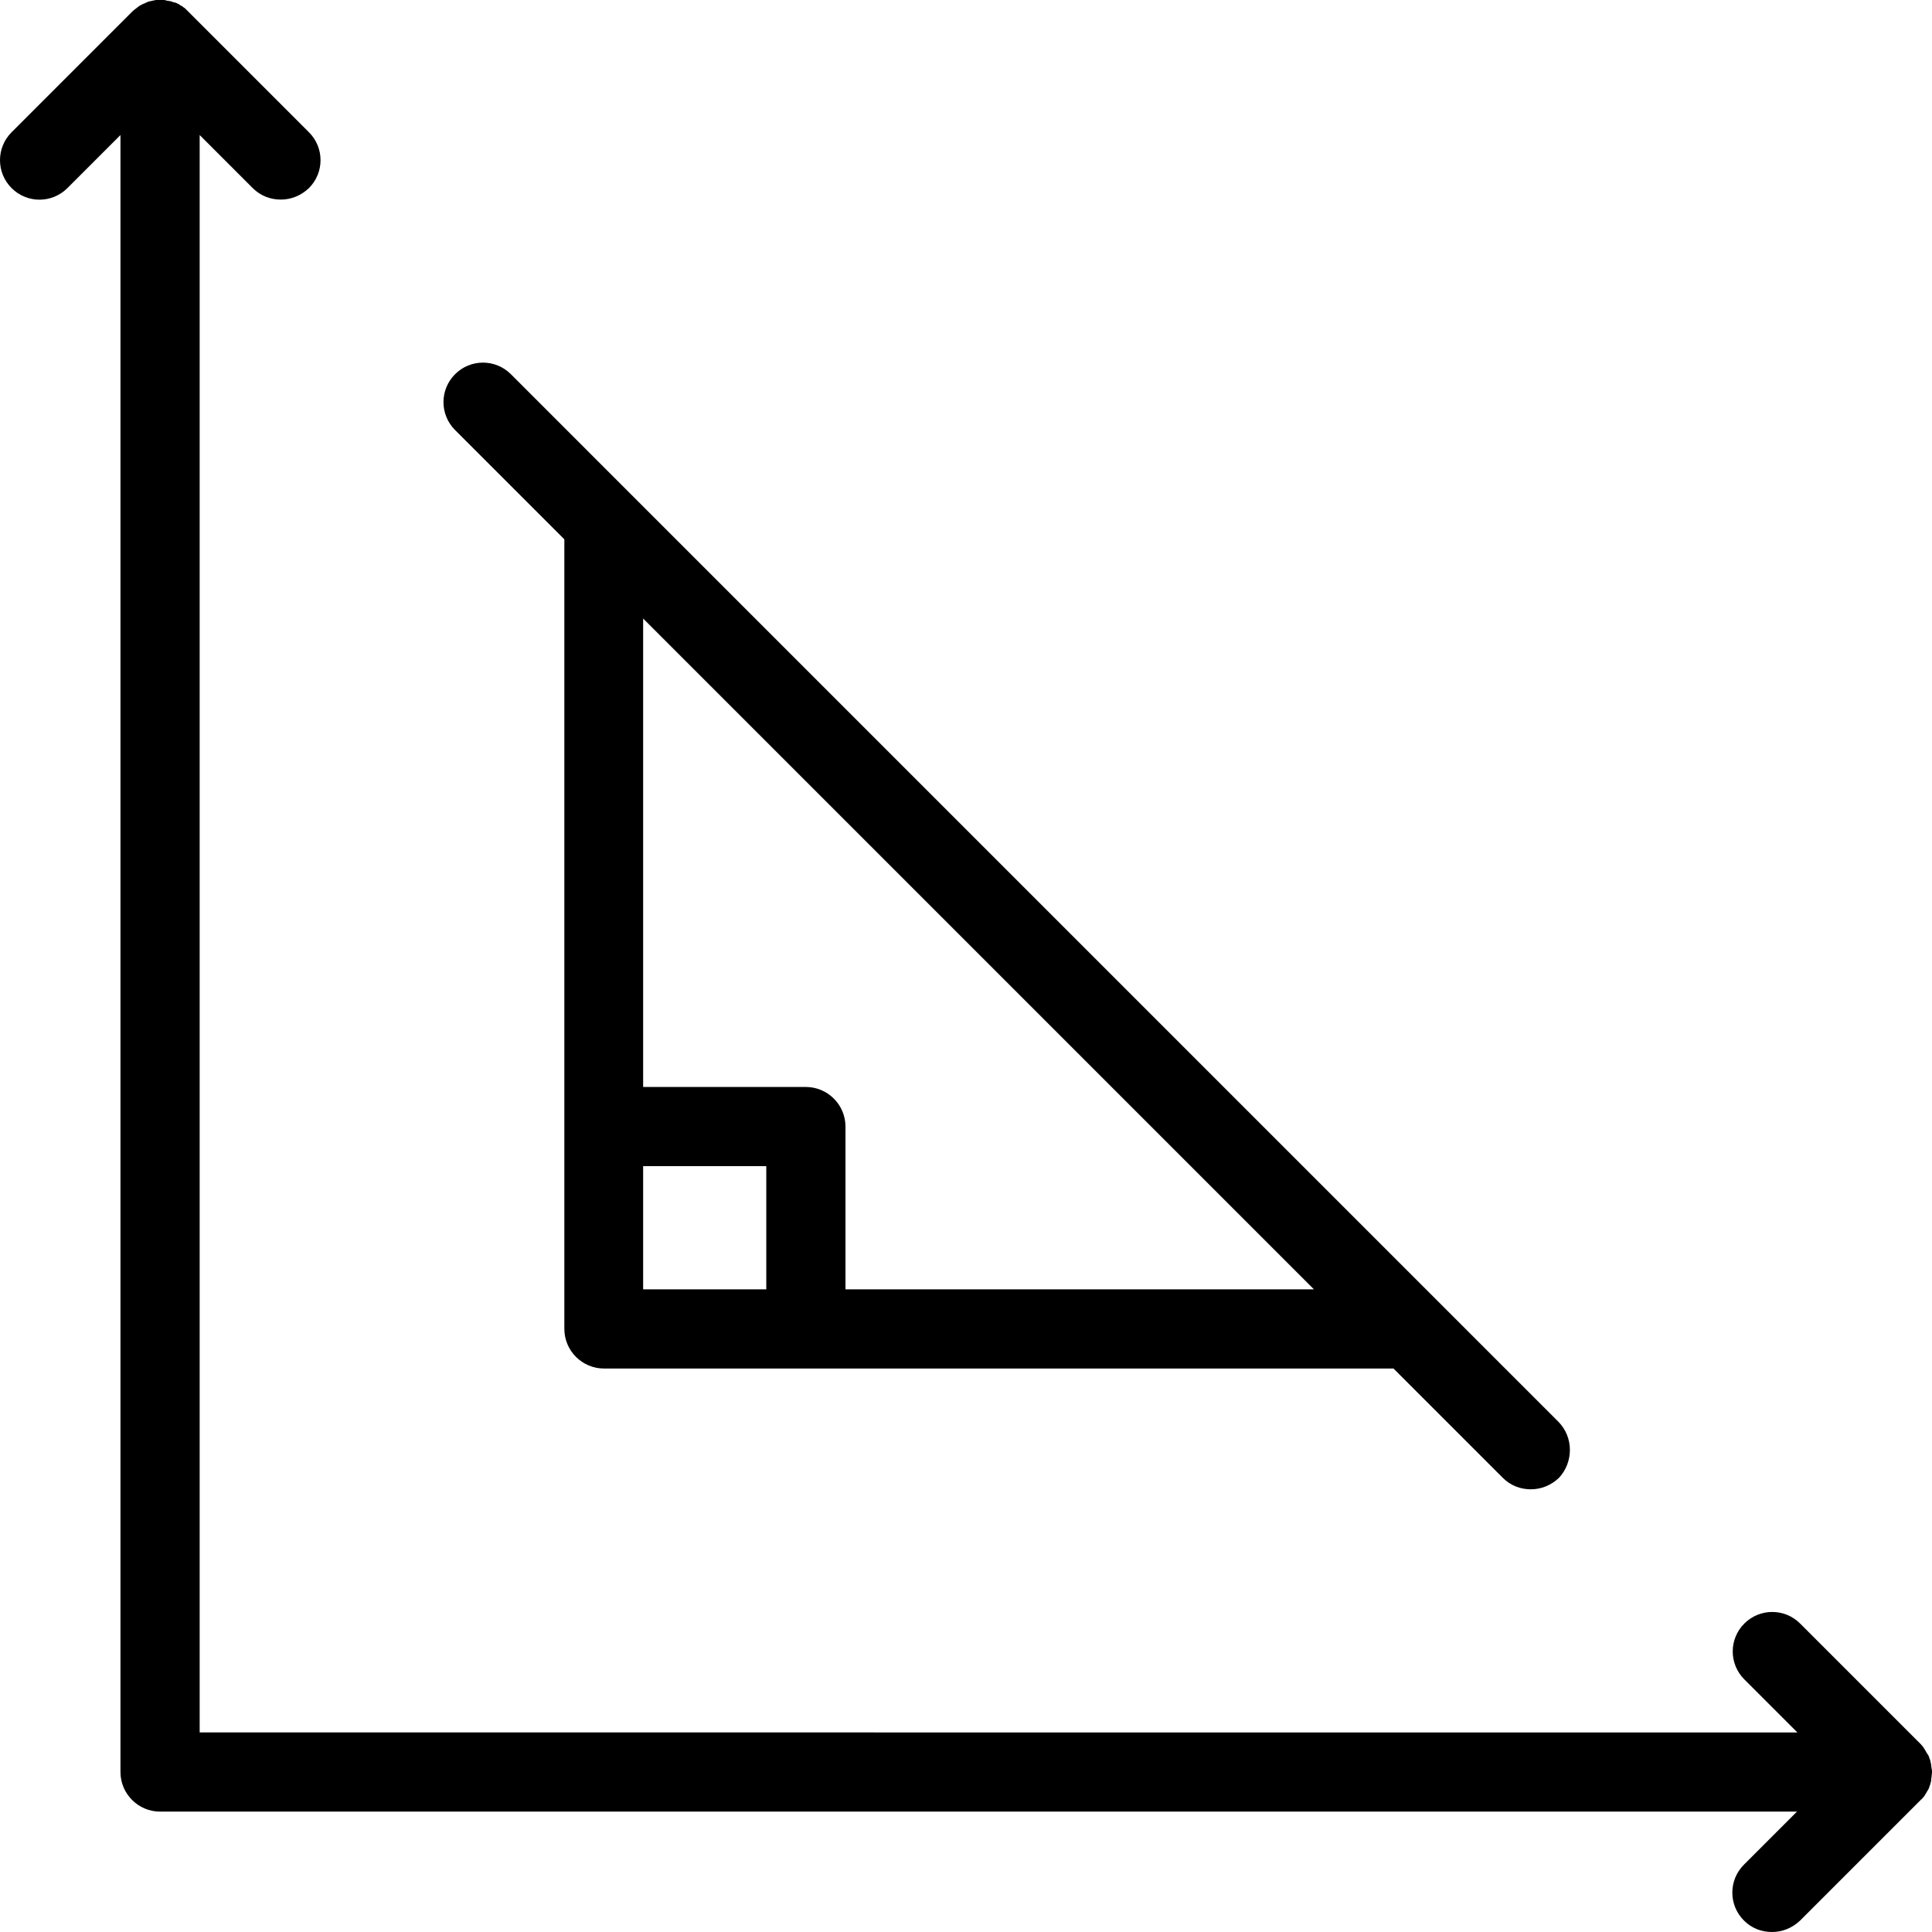
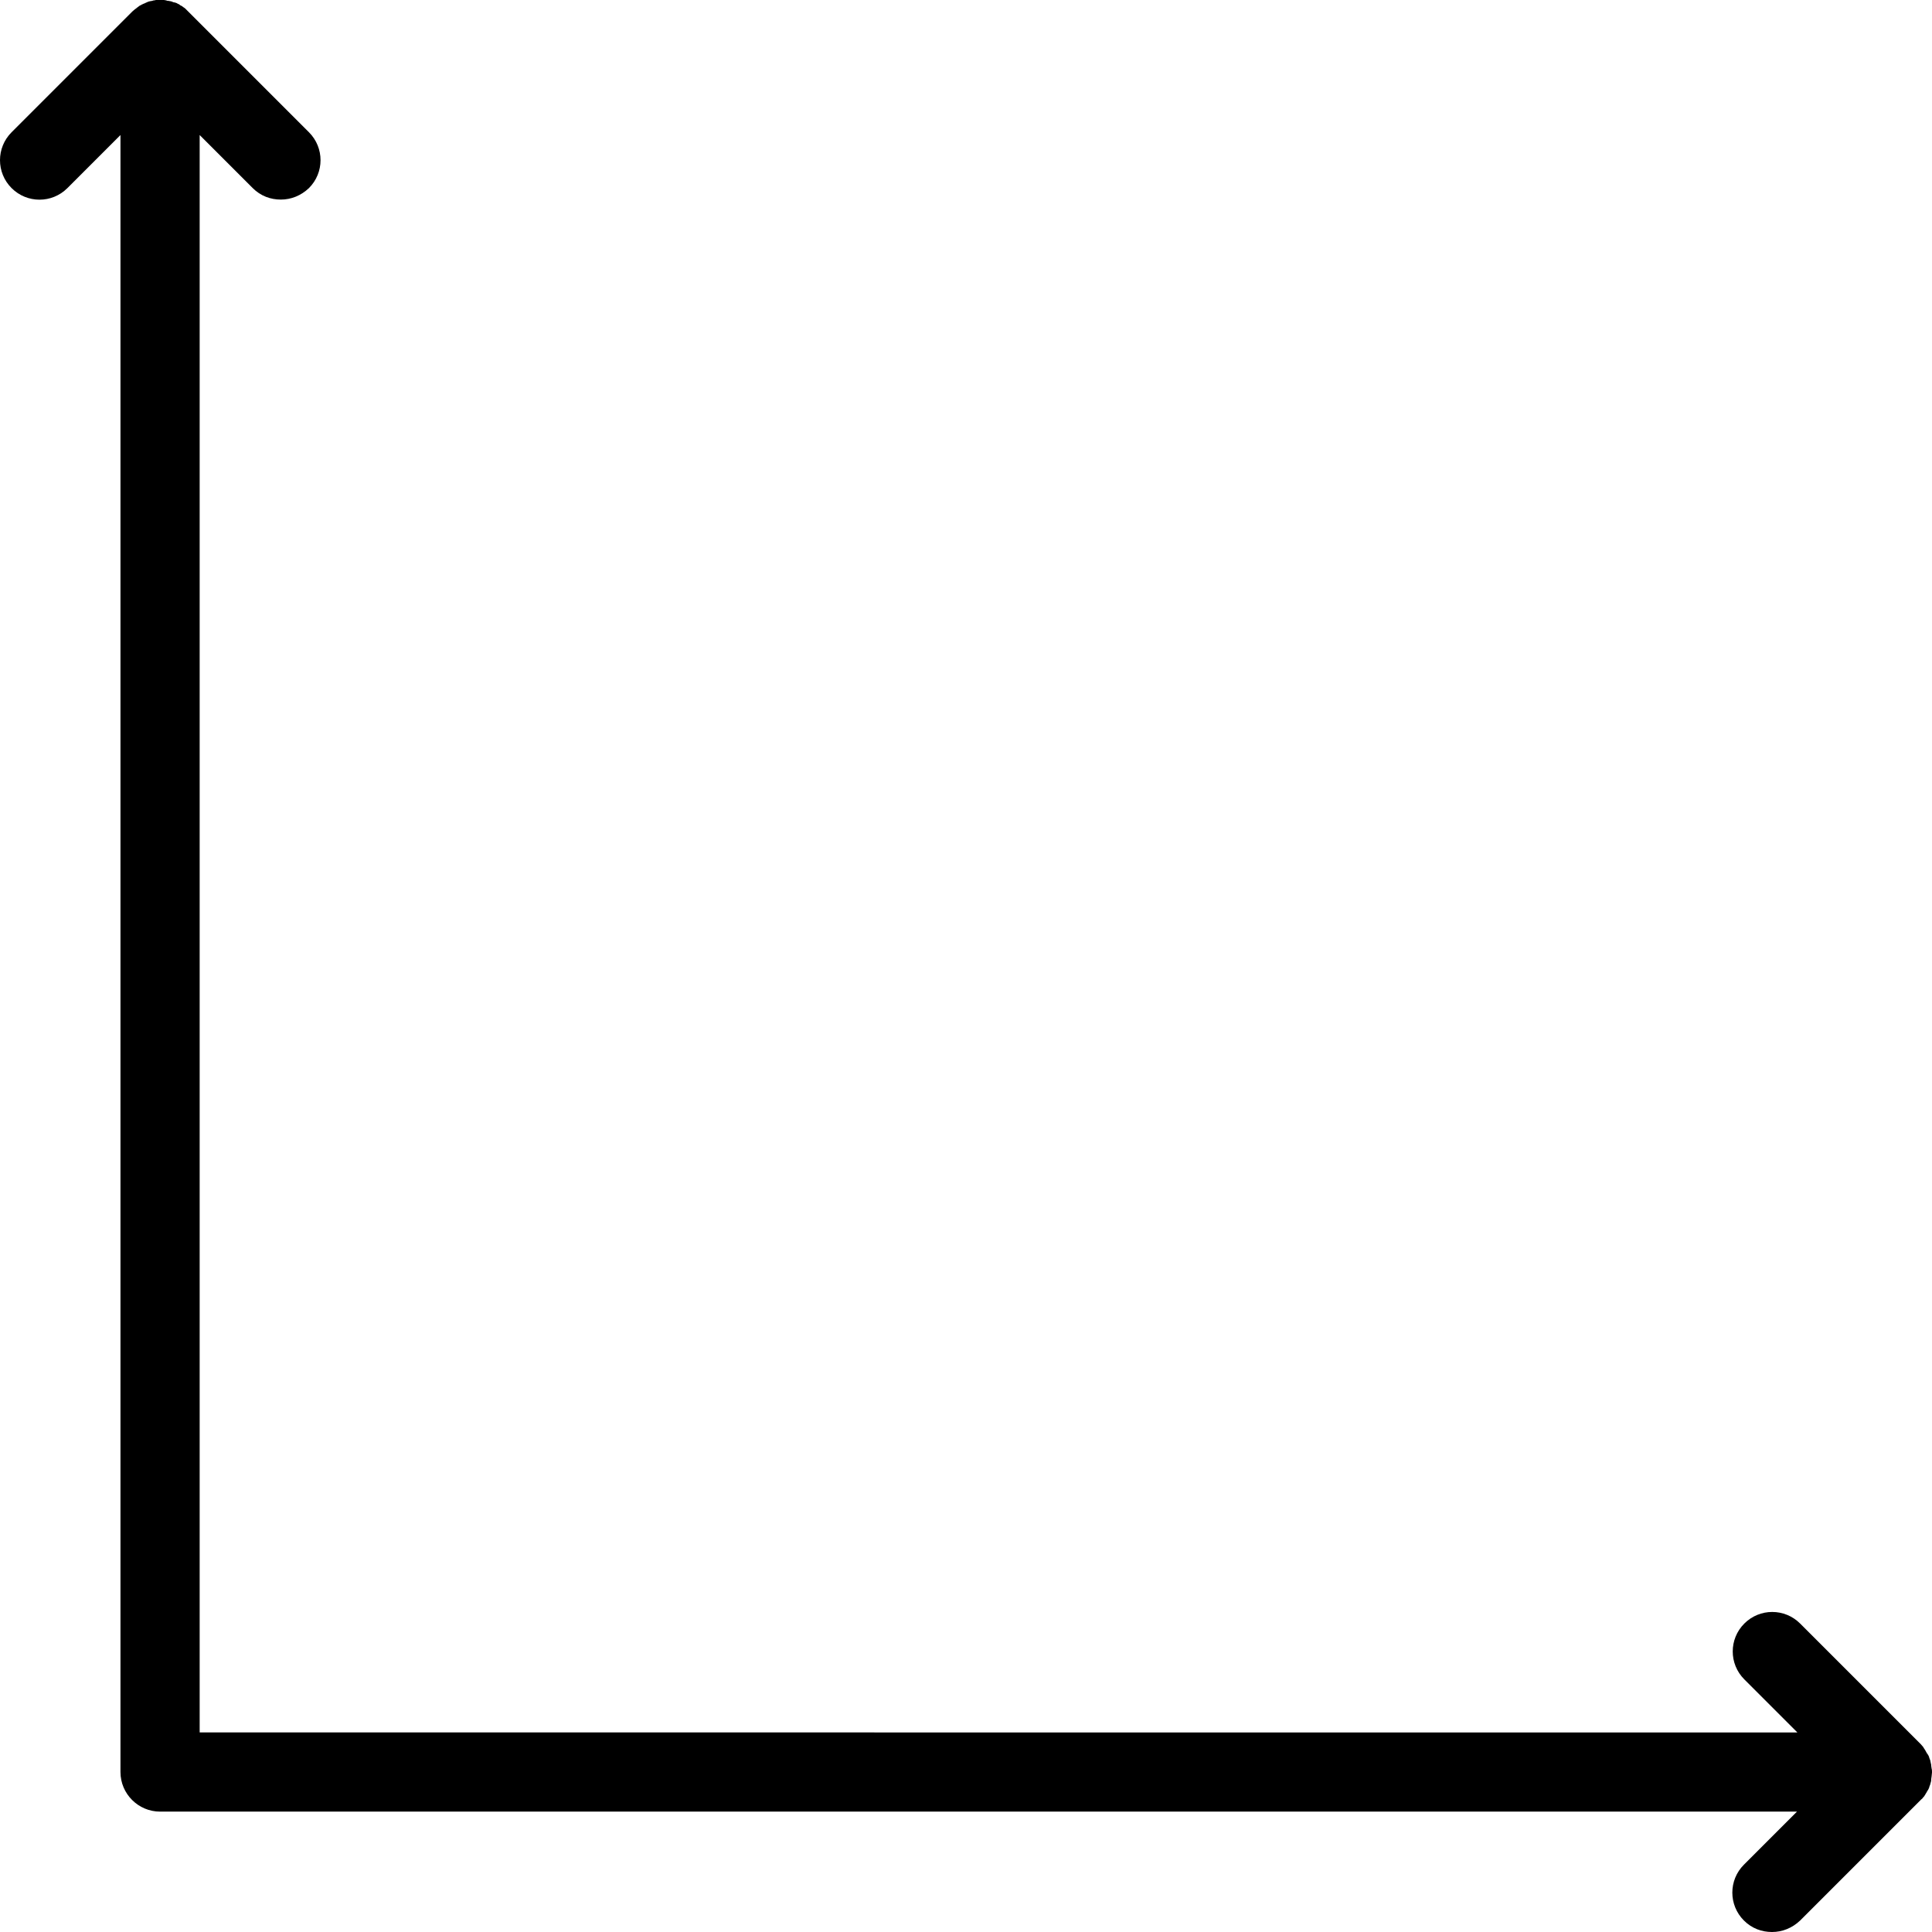
<svg xmlns="http://www.w3.org/2000/svg" fill="#000000" height="800px" width="800px" version="1.1" id="Layer_1" viewBox="0 0 488 488" xml:space="preserve">
  <g transform="translate(0 -540.36)">
    <g>
      <g>
-         <path d="M142.547,676.588v199.441c0,5.501,4.501,10.002,10.002,10.002h199.431l27.604,27.606c2,2,4.501,2.901,7.101,2.901     s5.101-1,7.101-2.901c3.701-4.001,3.701-10.302-0.2-14.203v0L159.55,665.386l-30.505-30.506c-3.901-3.901-10.202-3.901-14.102,0     c-3.901,3.901-3.901,10.202,0,14.103L142.547,676.588z M162.45,696.592l169.426,169.435H213.558v-41.108     c0-5.501-4.501-10.002-10.002-10.002H162.45V696.592z M162.45,834.92h31.105v31.106H162.45V834.92z" />
        <path d="M487.9,987.052c0-0.2-0.1-0.5-0.1-0.7c0-0.1,0-0.2,0-0.2c-0.1-0.3-0.1-0.6-0.2-0.9v-0.1c-0.1-0.3-0.2-0.6-0.3-0.8v-0.1     c-0.1-0.3-0.2-0.5-0.4-0.8c0,0,0-0.1-0.1-0.1c-0.1-0.2-0.3-0.5-0.4-0.7c0-0.1-0.1-0.1-0.1-0.2c-0.1-0.2-0.3-0.4-0.4-0.6     c0-0.1-0.1-0.1-0.1-0.2c-0.2-0.2-0.4-0.5-0.6-0.7l-30.505-30.506c-3.901-3.901-10.202-3.901-14.102,0     c-3.901,3.901-3.901,10.202,0,14.103l13.402,13.403H50.433V574.467l13.402,13.403c2,2,4.501,2.901,7.101,2.901     s5.101-1,7.101-2.901c3.901-3.901,3.901-10.202,0-14.103l-30.505-30.507l-0.1-0.1c-0.2-0.2-0.4-0.4-0.6-0.6     c-0.1-0.1-0.2-0.2-0.4-0.3c-0.1-0.1-0.3-0.2-0.4-0.3c-0.1-0.1-0.3-0.2-0.4-0.2c-0.1-0.1-0.3-0.2-0.4-0.3     c-0.1-0.1-0.3-0.1-0.4-0.2c-0.2-0.1-0.3-0.2-0.5-0.2c-0.1-0.1-0.3-0.1-0.4-0.1c-0.2-0.1-0.4-0.1-0.5-0.2c-0.1,0-0.3-0.1-0.4-0.1     c-0.2,0-0.4-0.1-0.6-0.1c-0.1,0-0.3,0-0.4-0.1c-0.2,0-0.4-0.1-0.6-0.1c-0.2,0-0.4,0-0.7,0c-0.1,0-0.2,0-0.3,0c-0.1,0-0.2,0-0.3,0     c-0.2,0-0.5,0-0.7,0c-0.2,0-0.4,0.1-0.5,0.1s-0.3,0-0.4,0.1c-0.2,0-0.4,0.1-0.6,0.1c-0.1,0-0.3,0.1-0.4,0.1     c-0.2,0.1-0.3,0.1-0.5,0.2c-0.1,0.1-0.3,0.1-0.4,0.2c-0.2,0.1-0.3,0.1-0.5,0.2c-0.1,0.1-0.3,0.1-0.4,0.2     c-0.1,0.1-0.3,0.2-0.4,0.2c-0.1,0.1-0.3,0.2-0.4,0.3s-0.3,0.2-0.4,0.3c-0.1,0.1-0.2,0.2-0.4,0.3c-0.2,0.2-0.5,0.4-0.7,0.6     L2.925,573.767c-3.901,3.901-3.901,10.202,0,14.103c3.901,3.901,10.202,3.901,14.102,0l13.402-13.403v413.485     c0,5.501,4.501,10.002,10.002,10.002h413.464l-13.402,13.403c-3.901,3.901-3.901,10.202,0,14.103c2,2,4.501,2.901,7.101,2.901     s5.101-1,7.101-2.901l30.505-30.506l0.1-0.1c0.1-0.1,0.3-0.2,0.4-0.4c0.1-0.1,0.1-0.2,0.2-0.2c0.1-0.2,0.3-0.4,0.4-0.6     c0-0.1,0.1-0.1,0.1-0.2c0.1-0.2,0.3-0.4,0.4-0.7c0,0,0-0.1,0.1-0.1c0.1-0.2,0.3-0.5,0.4-0.8v-0.1c0.1-0.3,0.2-0.5,0.3-0.8v-0.1     c0.1-0.3,0.2-0.6,0.2-0.8c0-0.1,0-0.2,0-0.3c0-0.2,0.1-0.5,0.1-0.7c0-0.3,0.1-0.7,0.1-1C488,987.752,488,987.352,487.9,987.052z" />
      </g>
    </g>
  </g>
</svg>